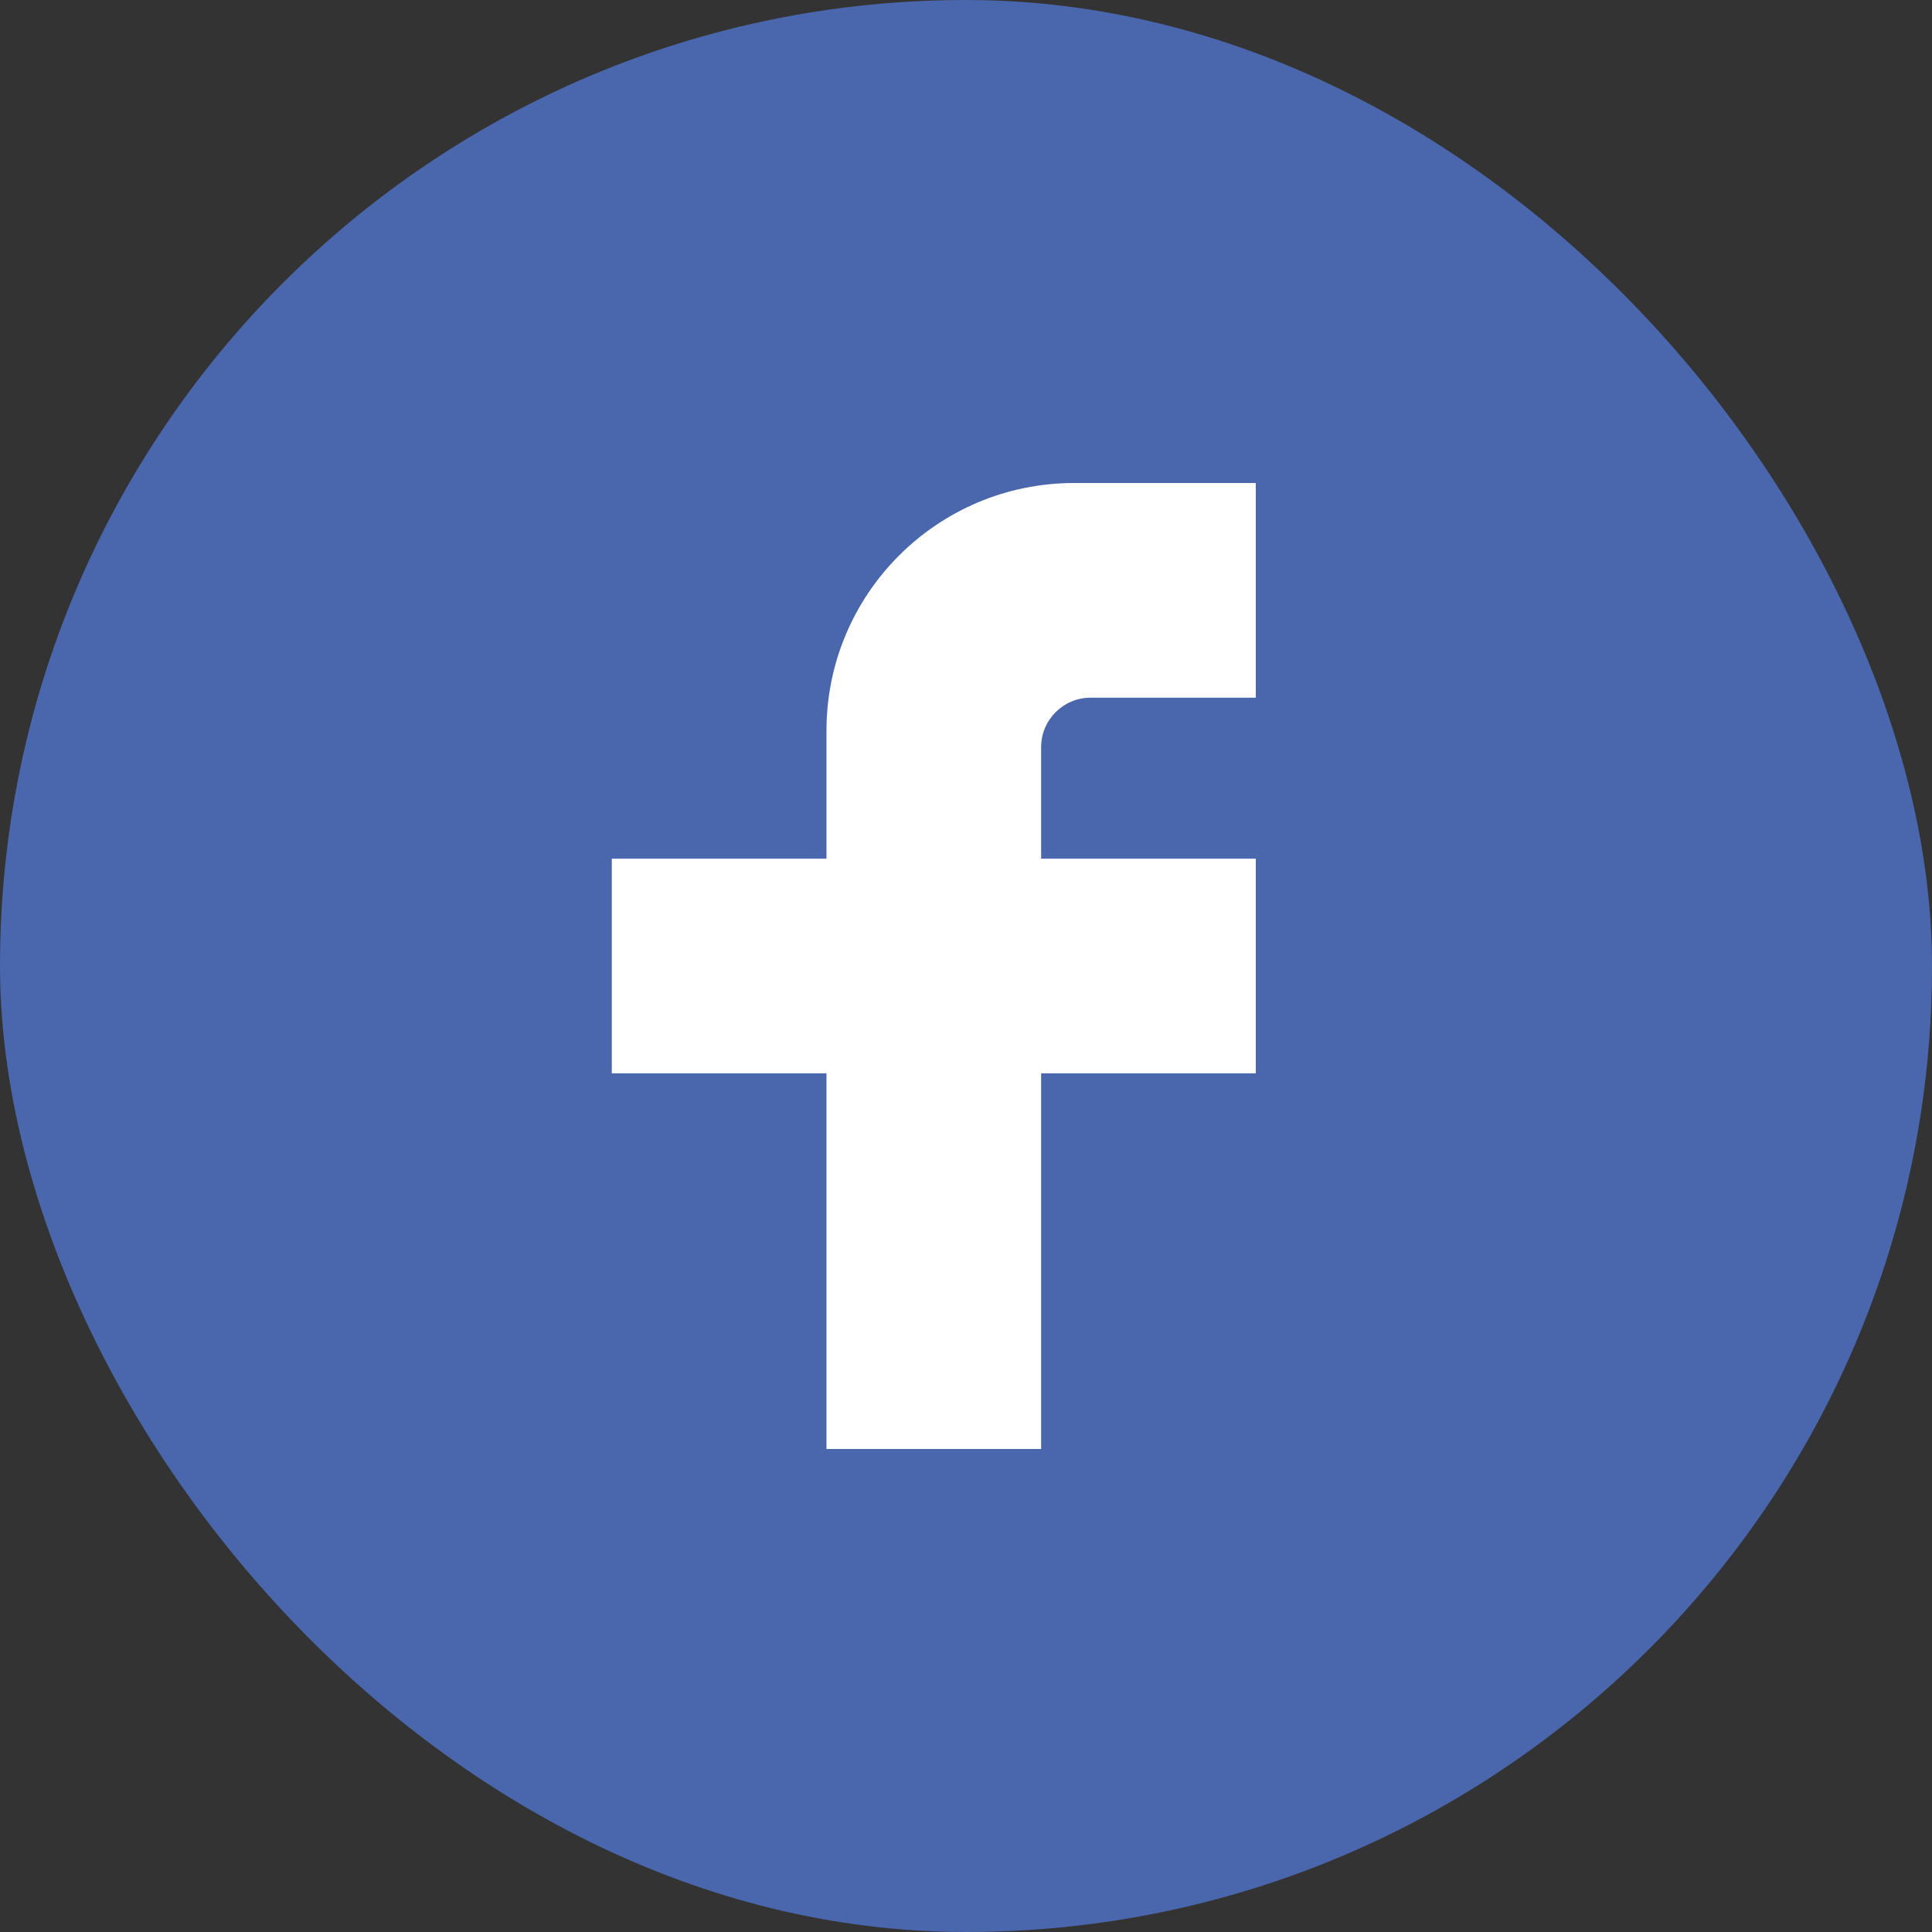
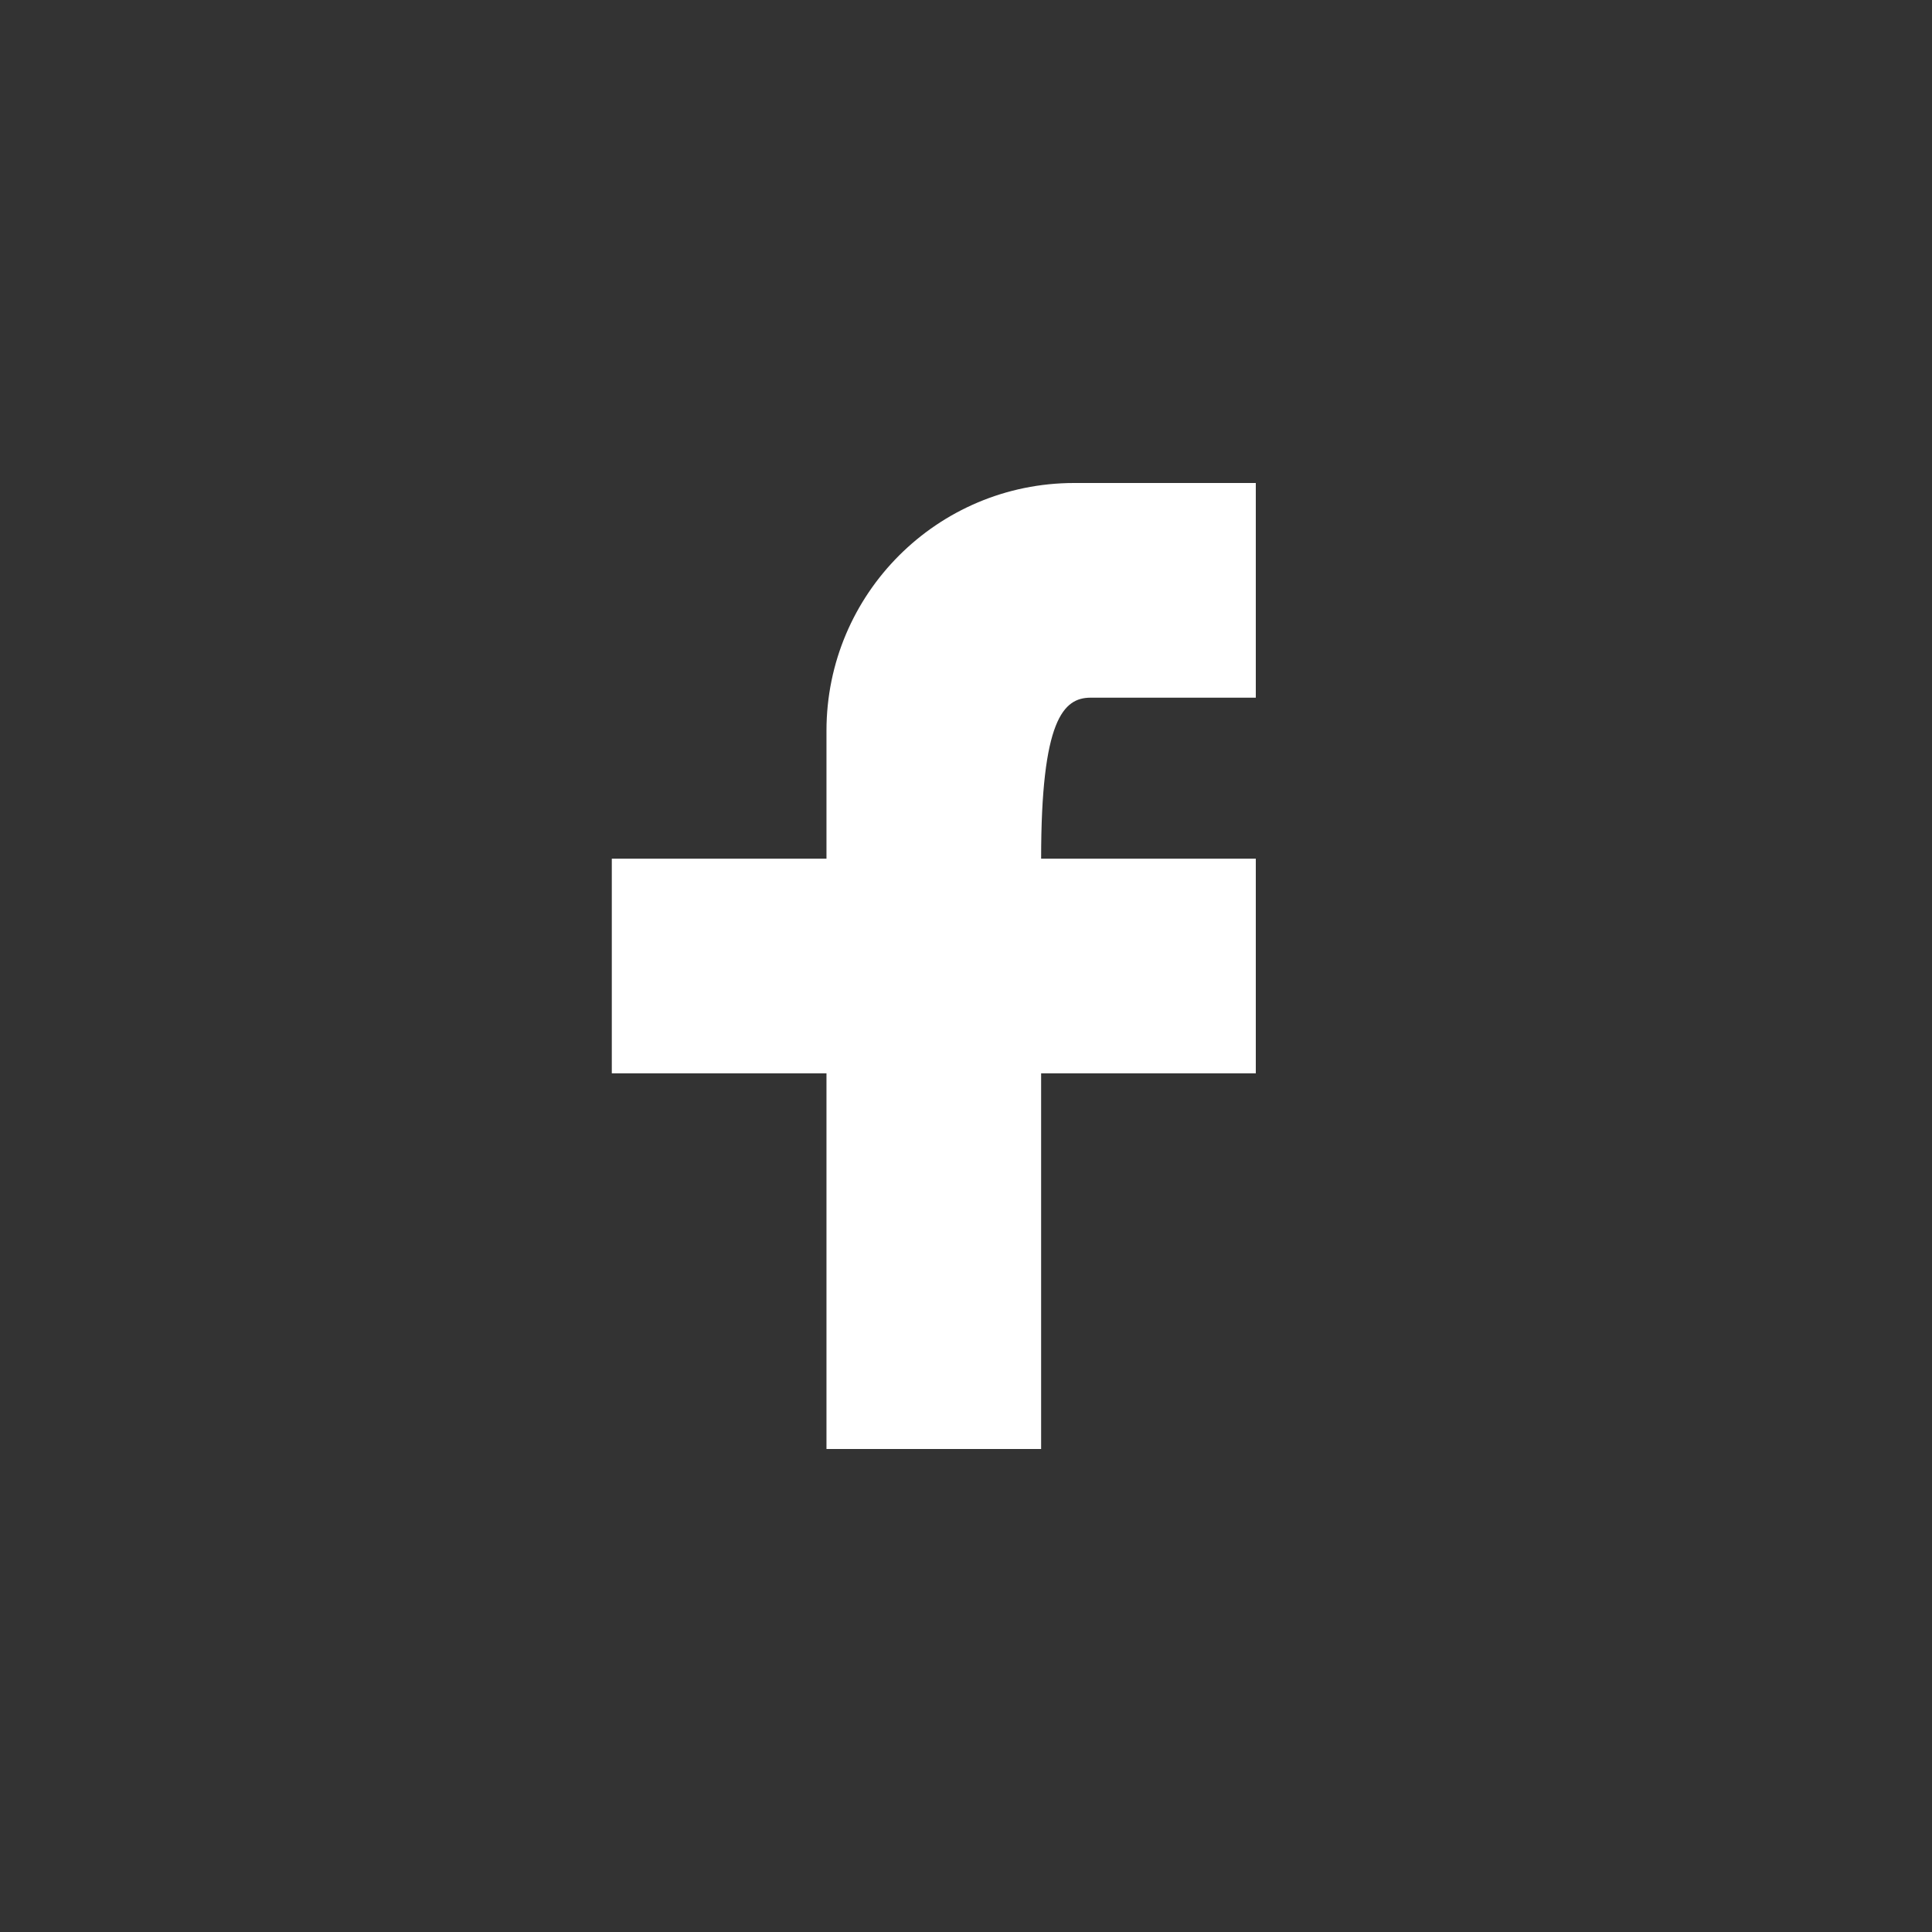
<svg xmlns="http://www.w3.org/2000/svg" width="60" height="60" viewBox="0 0 60 60" fill="none">
  <rect x="0" y="0" width="60" height="60" fill="#333333" stroke="none" />
-   <rect width="60" height="60" rx="30" fill="#4A66AC" />
-   <path d="M39 15H33.359C29.111 15 25.667 18.444 25.667 22.692V26.667H19V33.333H25.667V45H32.333V33.333H39V26.667H32.333V23.205C32.333 22.355 33.022 21.667 33.872 21.667H39V15Z" fill="white" />
+   <path d="M39 15H33.359C29.111 15 25.667 18.444 25.667 22.692V26.667H19V33.333H25.667V45H32.333V33.333H39V26.667H32.333C32.333 22.355 33.022 21.667 33.872 21.667H39V15Z" fill="white" />
</svg>